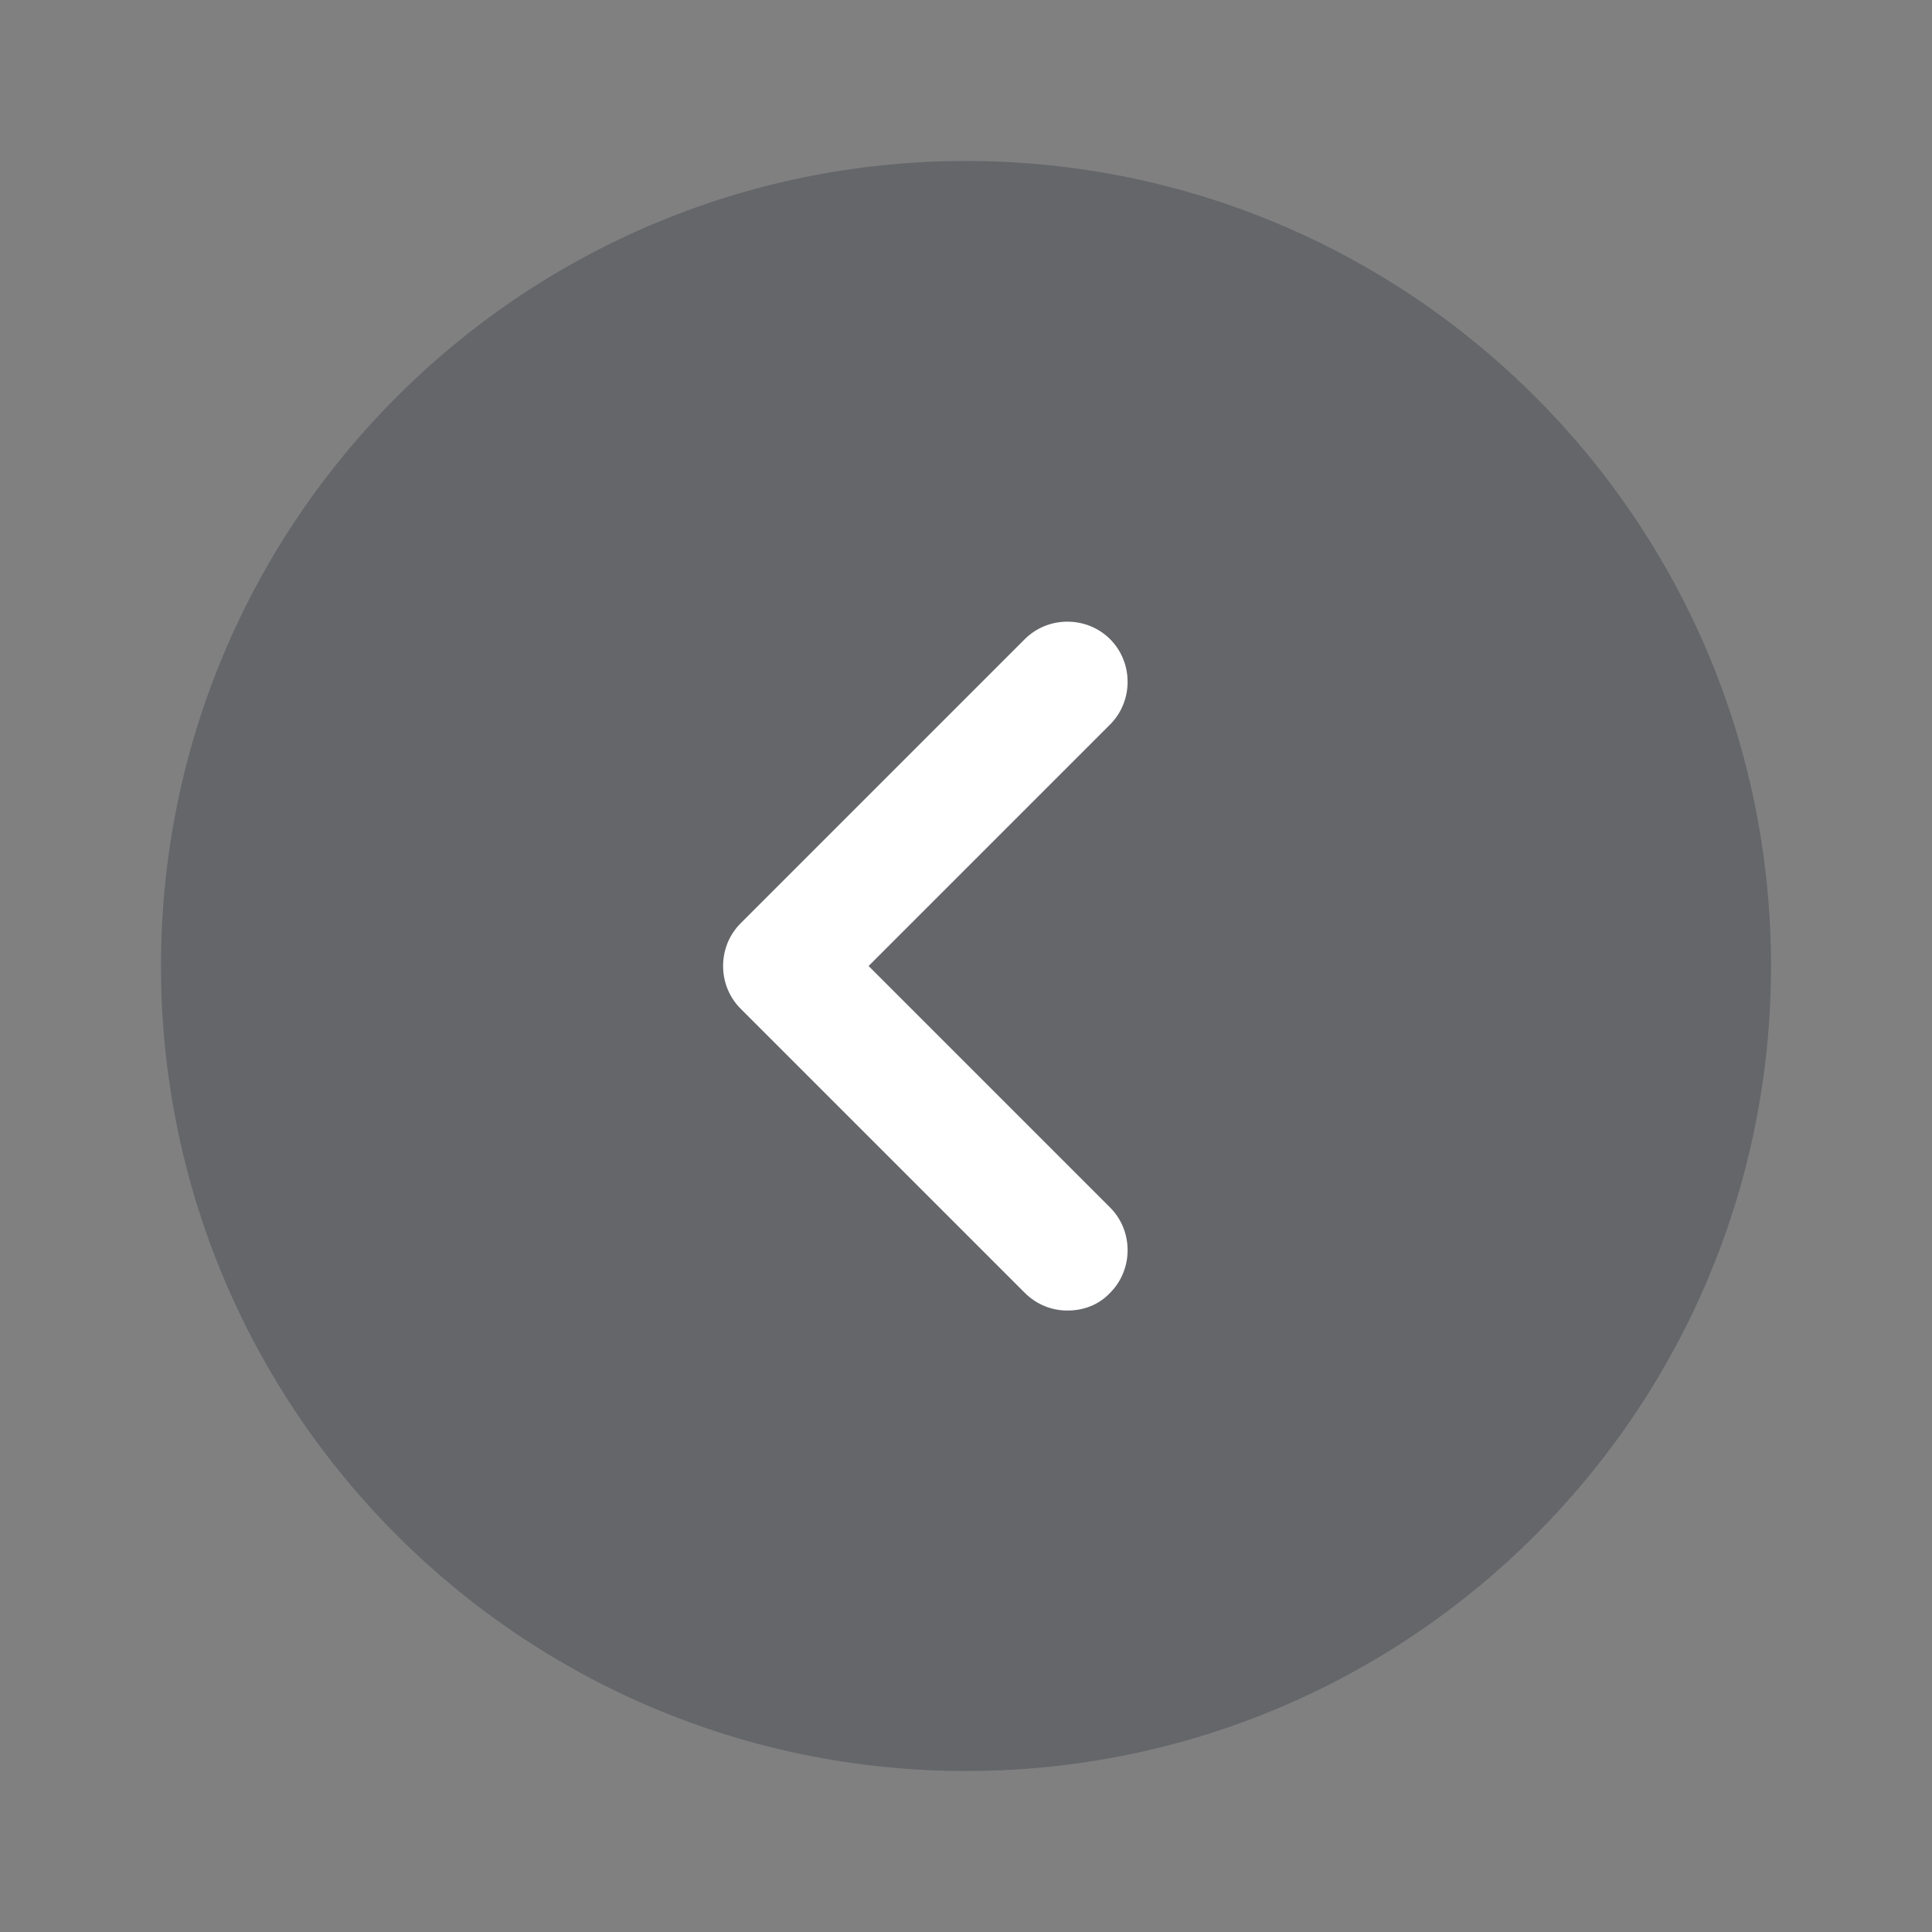
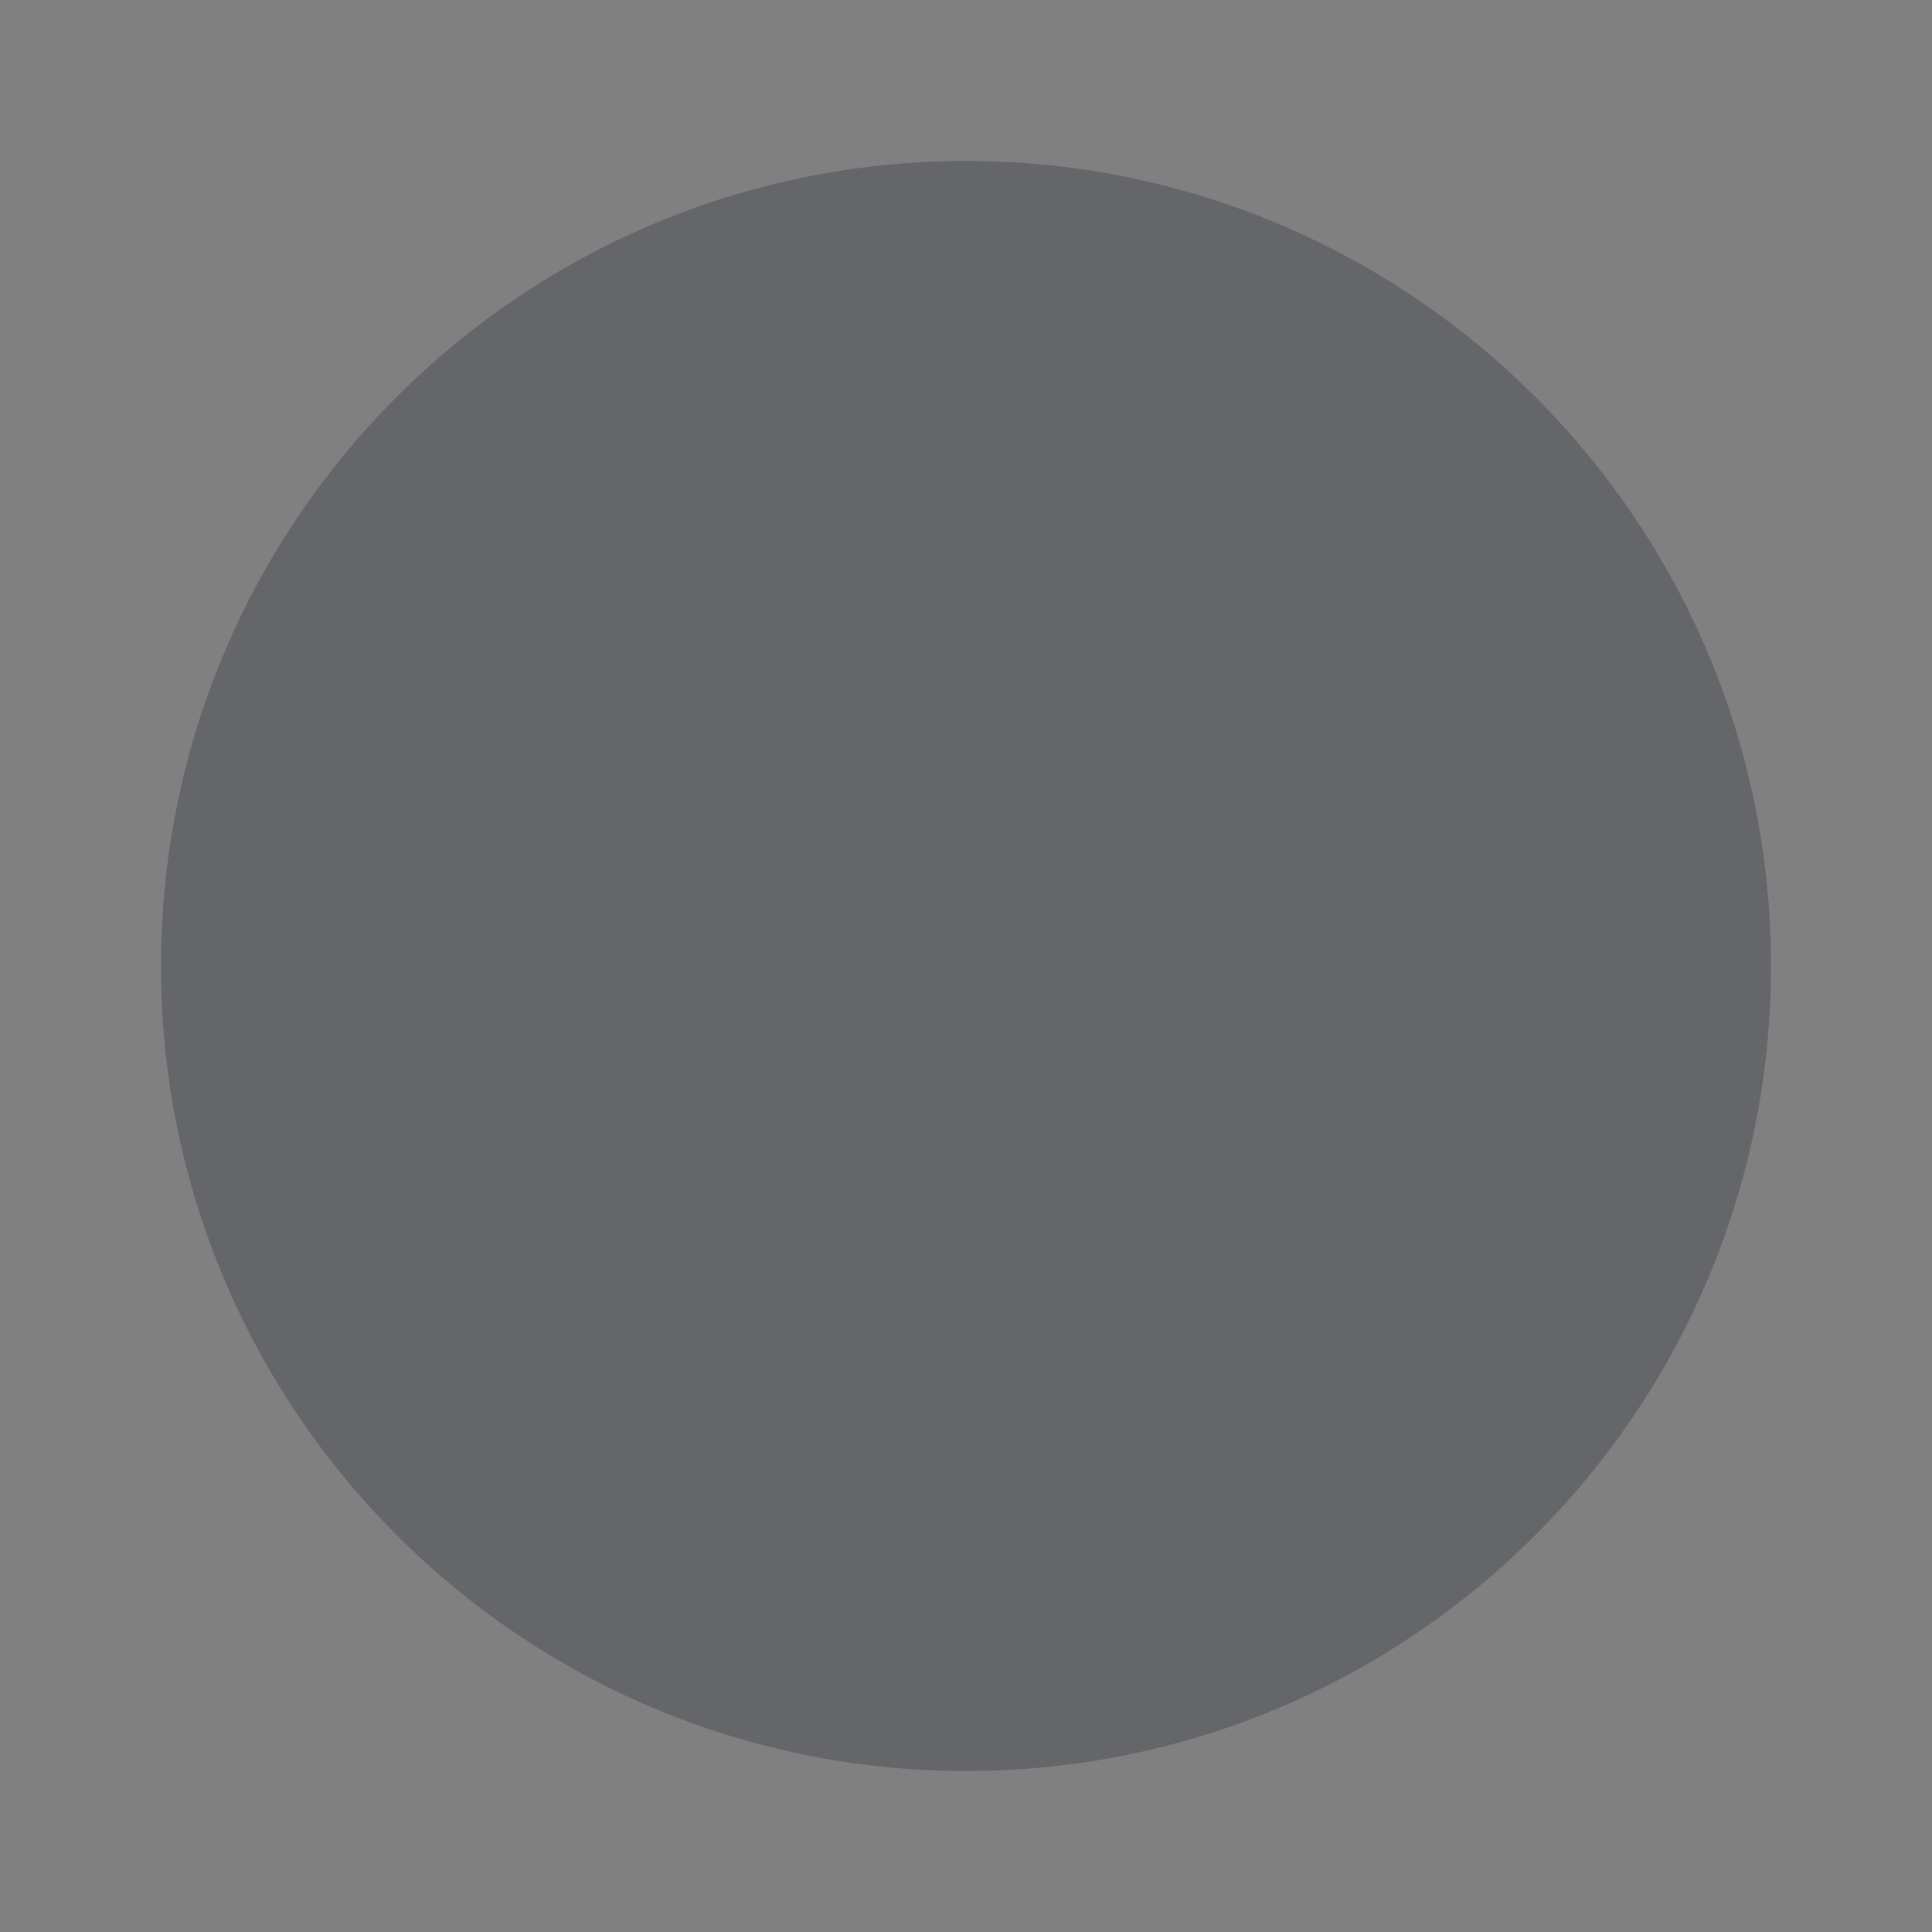
<svg xmlns="http://www.w3.org/2000/svg" width="36" height="36" viewBox="0 0 36 36" fill="none">
  <rect x="0" y="0" width="36" height="36" fill="#808080" stroke="none" />
  <path opacity="0.4" d="M18 33C26.284 33 33 26.284 33 18C33 9.716 26.284 3 18 3C9.716 3 3 9.716 3 18C3 26.284 9.716 33 18 33Z" fill="#3A404A" />
-   <path d="M19.89 24.42C19.605 24.42 19.32 24.315 19.095 24.09L13.8 18.795C13.365 18.36 13.365 17.64 13.8 17.205L19.095 11.91C19.53 11.475 20.25 11.475 20.685 11.91C21.12 12.345 21.12 13.065 20.685 13.5L16.185 18L20.685 22.5C21.12 22.935 21.12 23.655 20.685 24.09C20.475 24.315 20.19 24.42 19.89 24.42Z" fill="white" />
</svg>